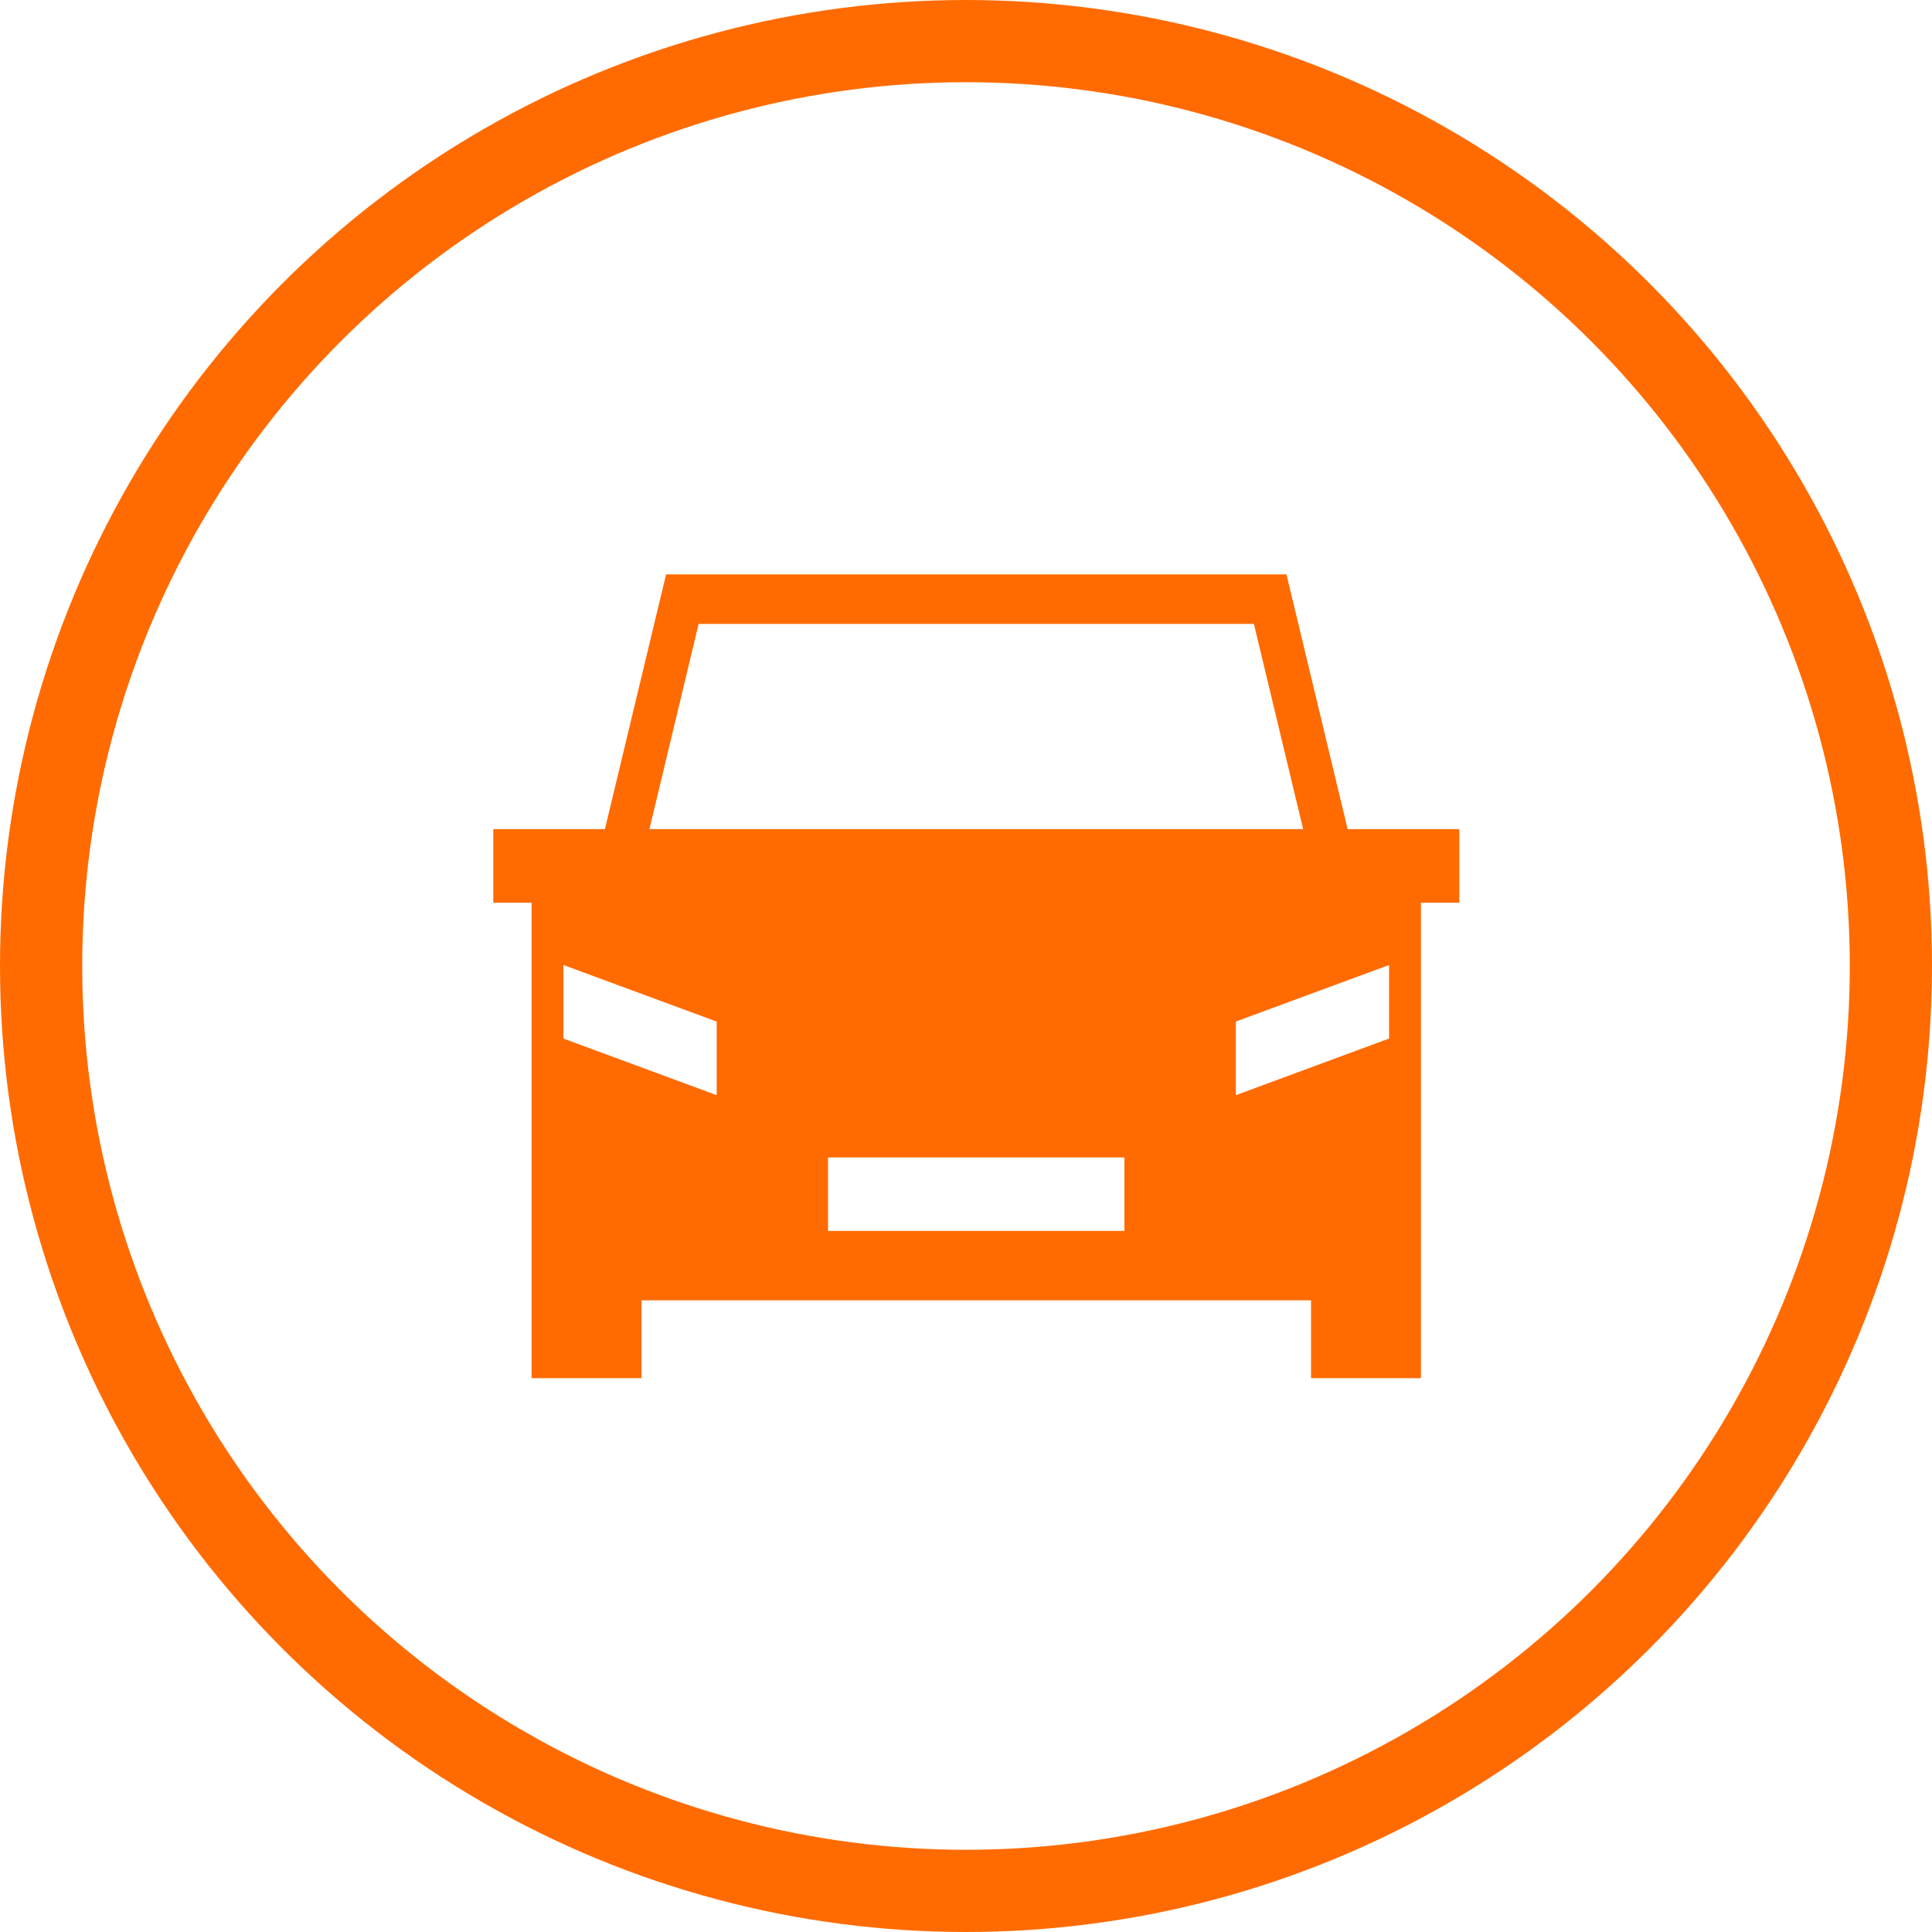
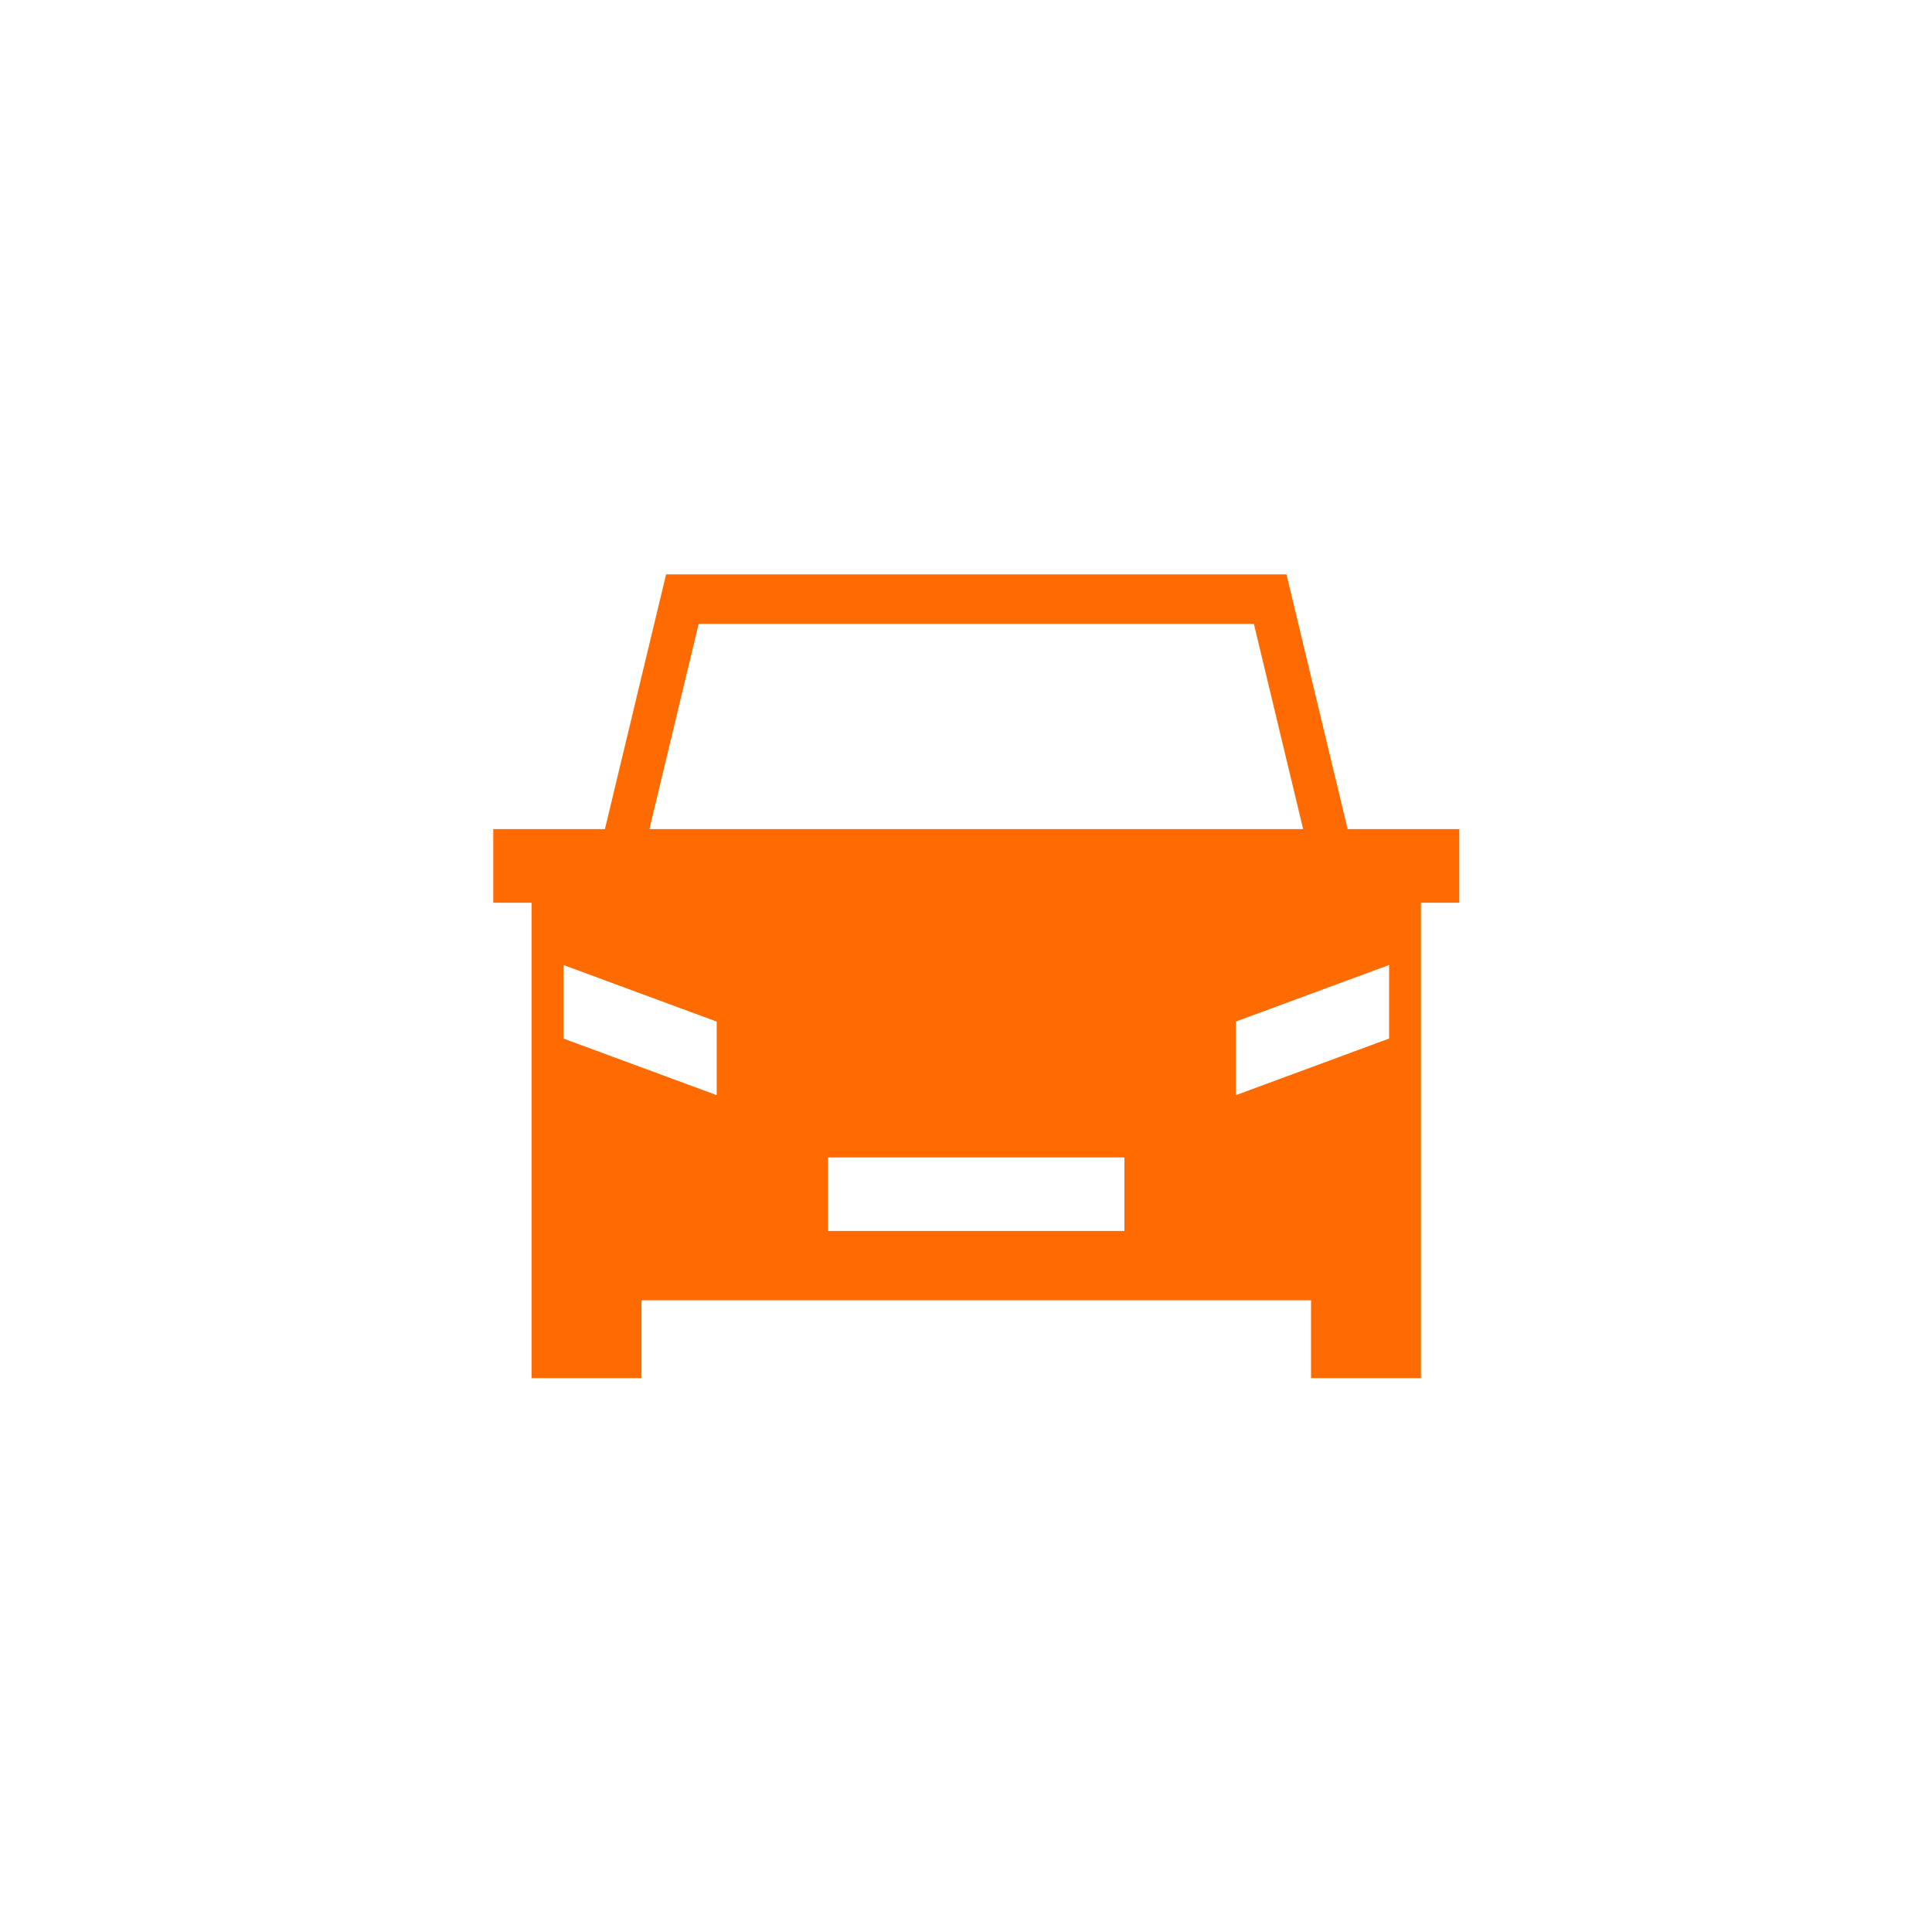
<svg xmlns="http://www.w3.org/2000/svg" width="94" height="94" viewBox="0 0 94 94" fill="none">
  <path d="M32.408 27.946L29.432 40.339H24V43.921H25.863V67.054H31.212V63.267H63.788V67.054H69.134V43.921H71V40.339H65.568L62.592 27.946H32.408ZM33.993 30.356H61.007L63.403 40.339H31.596L33.992 30.356H33.993ZM27.411 46.951L34.87 49.705V53.284L27.411 50.53V46.951ZM67.585 46.951V50.53L60.13 53.284V49.702L67.585 46.951ZM40.287 56.314H54.708V59.893H40.287V56.314Z" fill="#FF6B00" />
-   <circle cx="47" cy="47" r="45" stroke="#FF6B00" stroke-width="4" />
</svg>